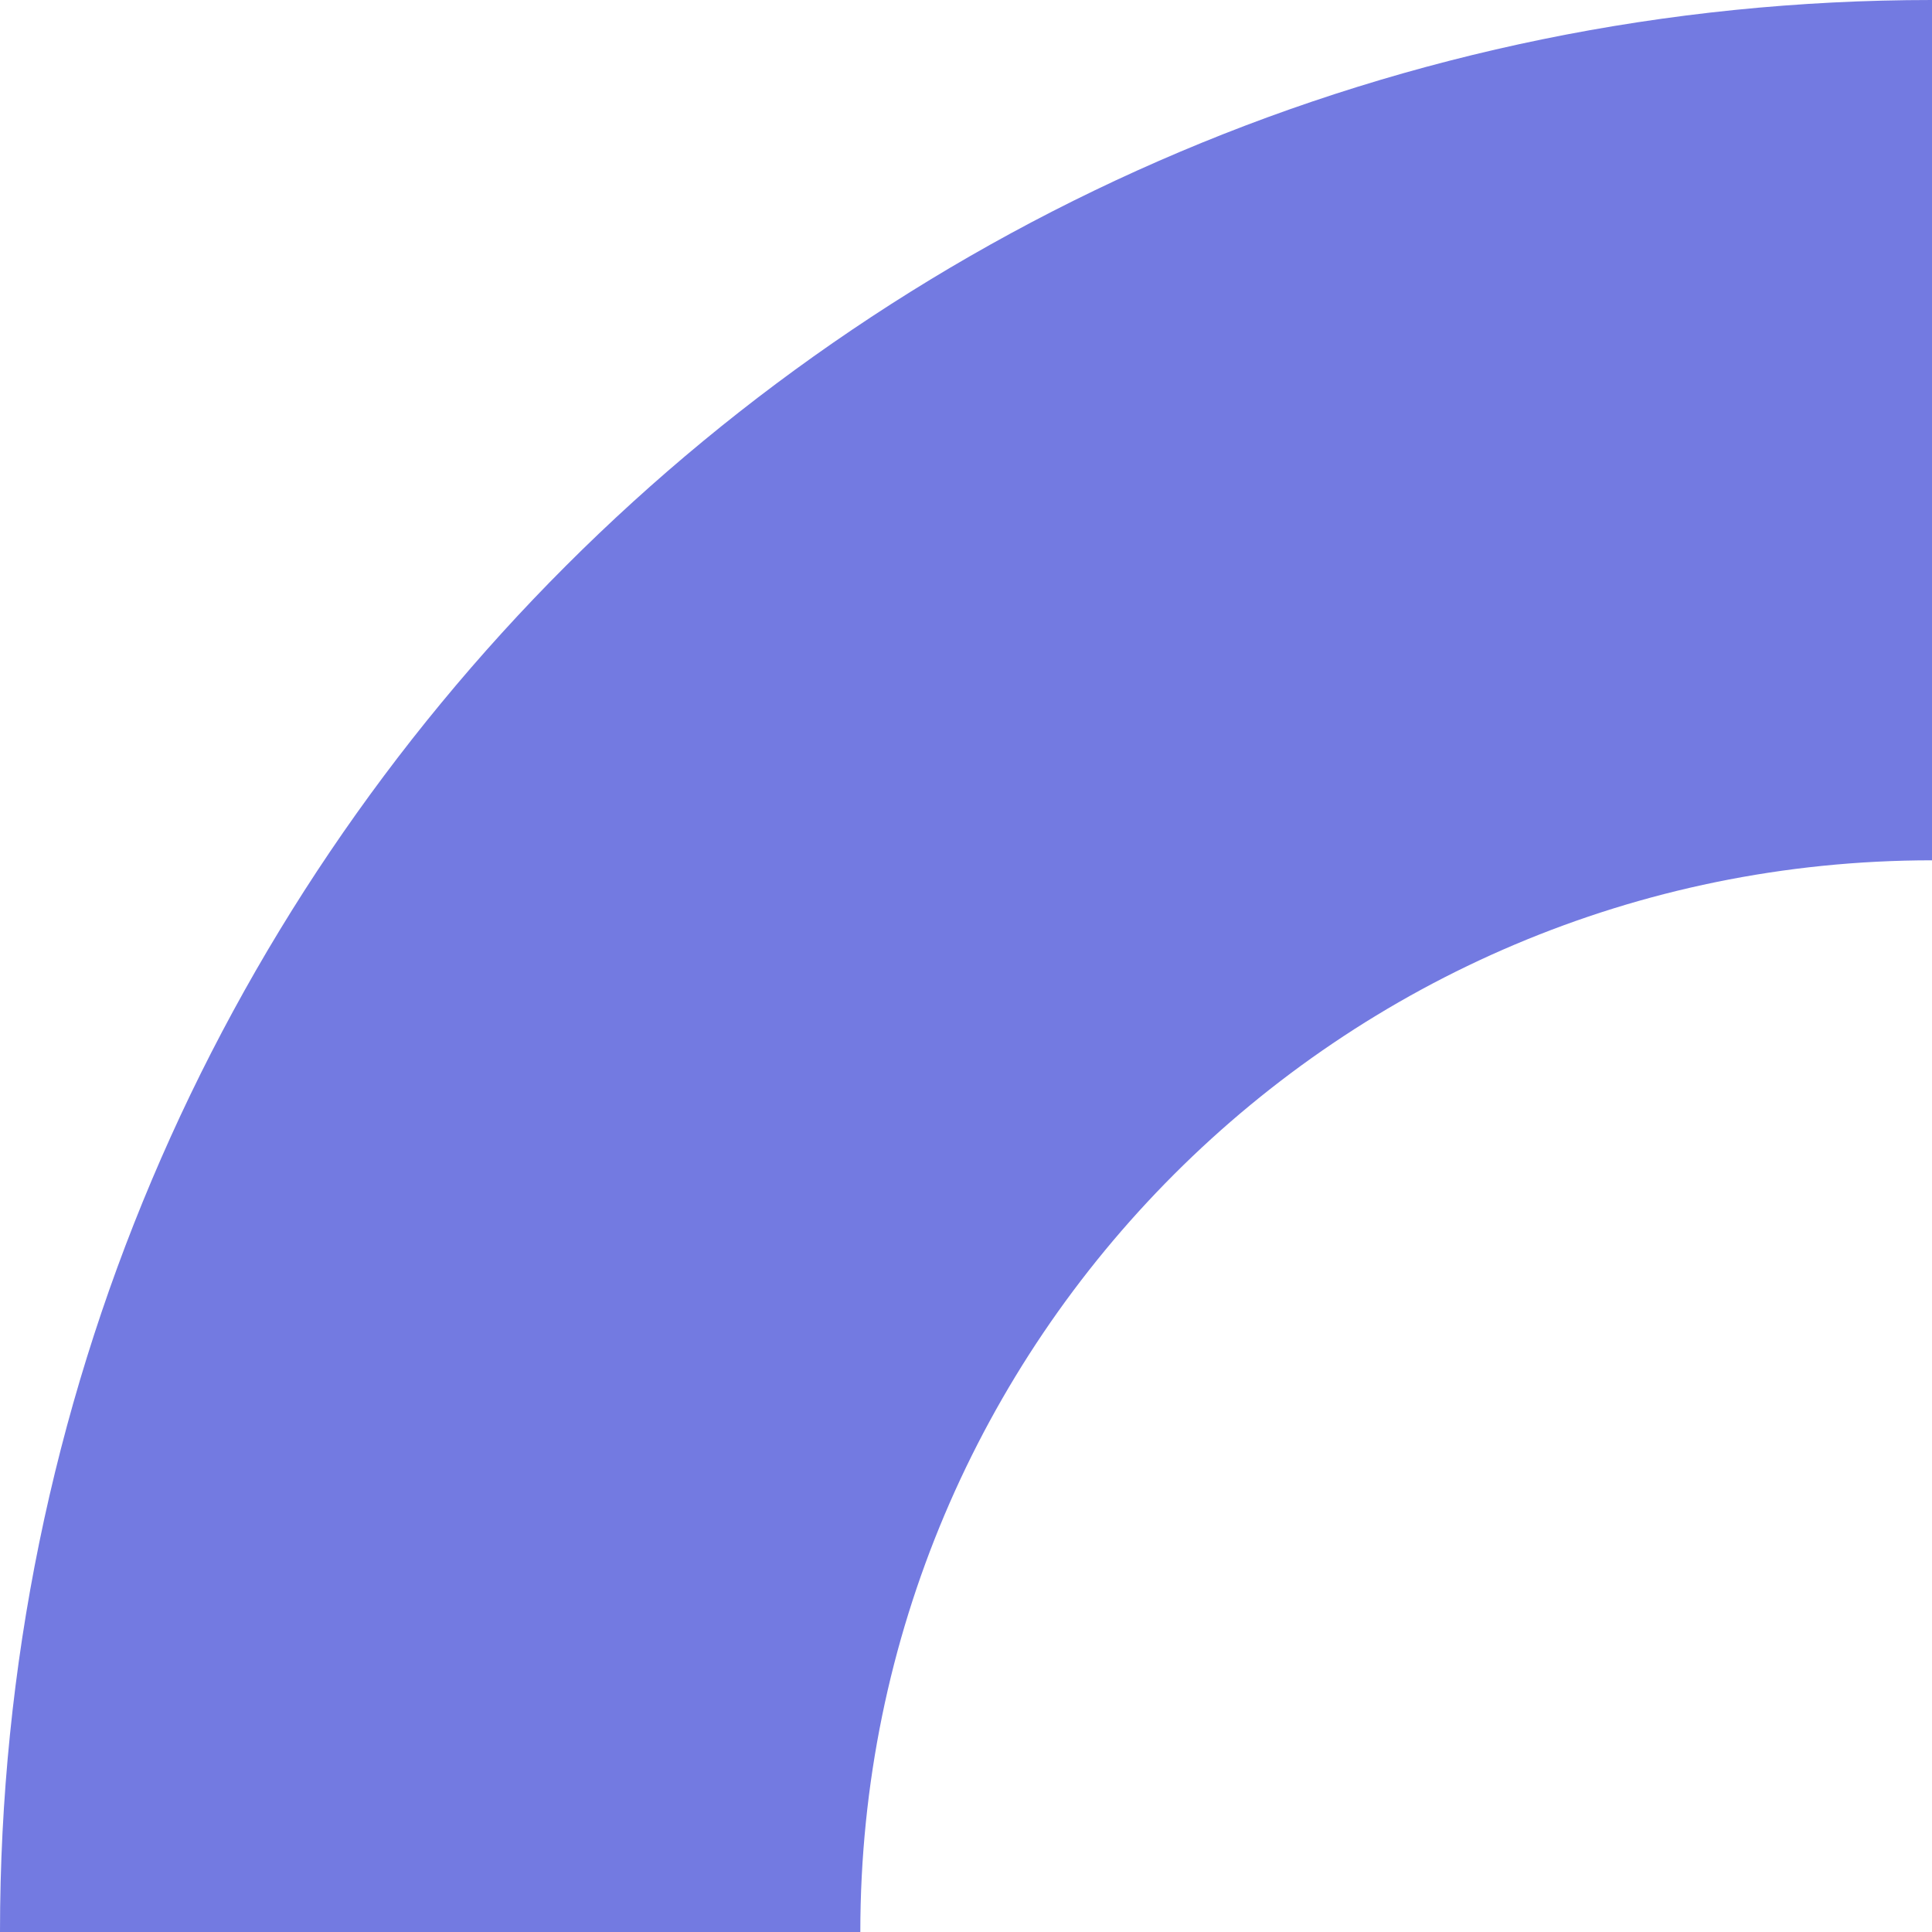
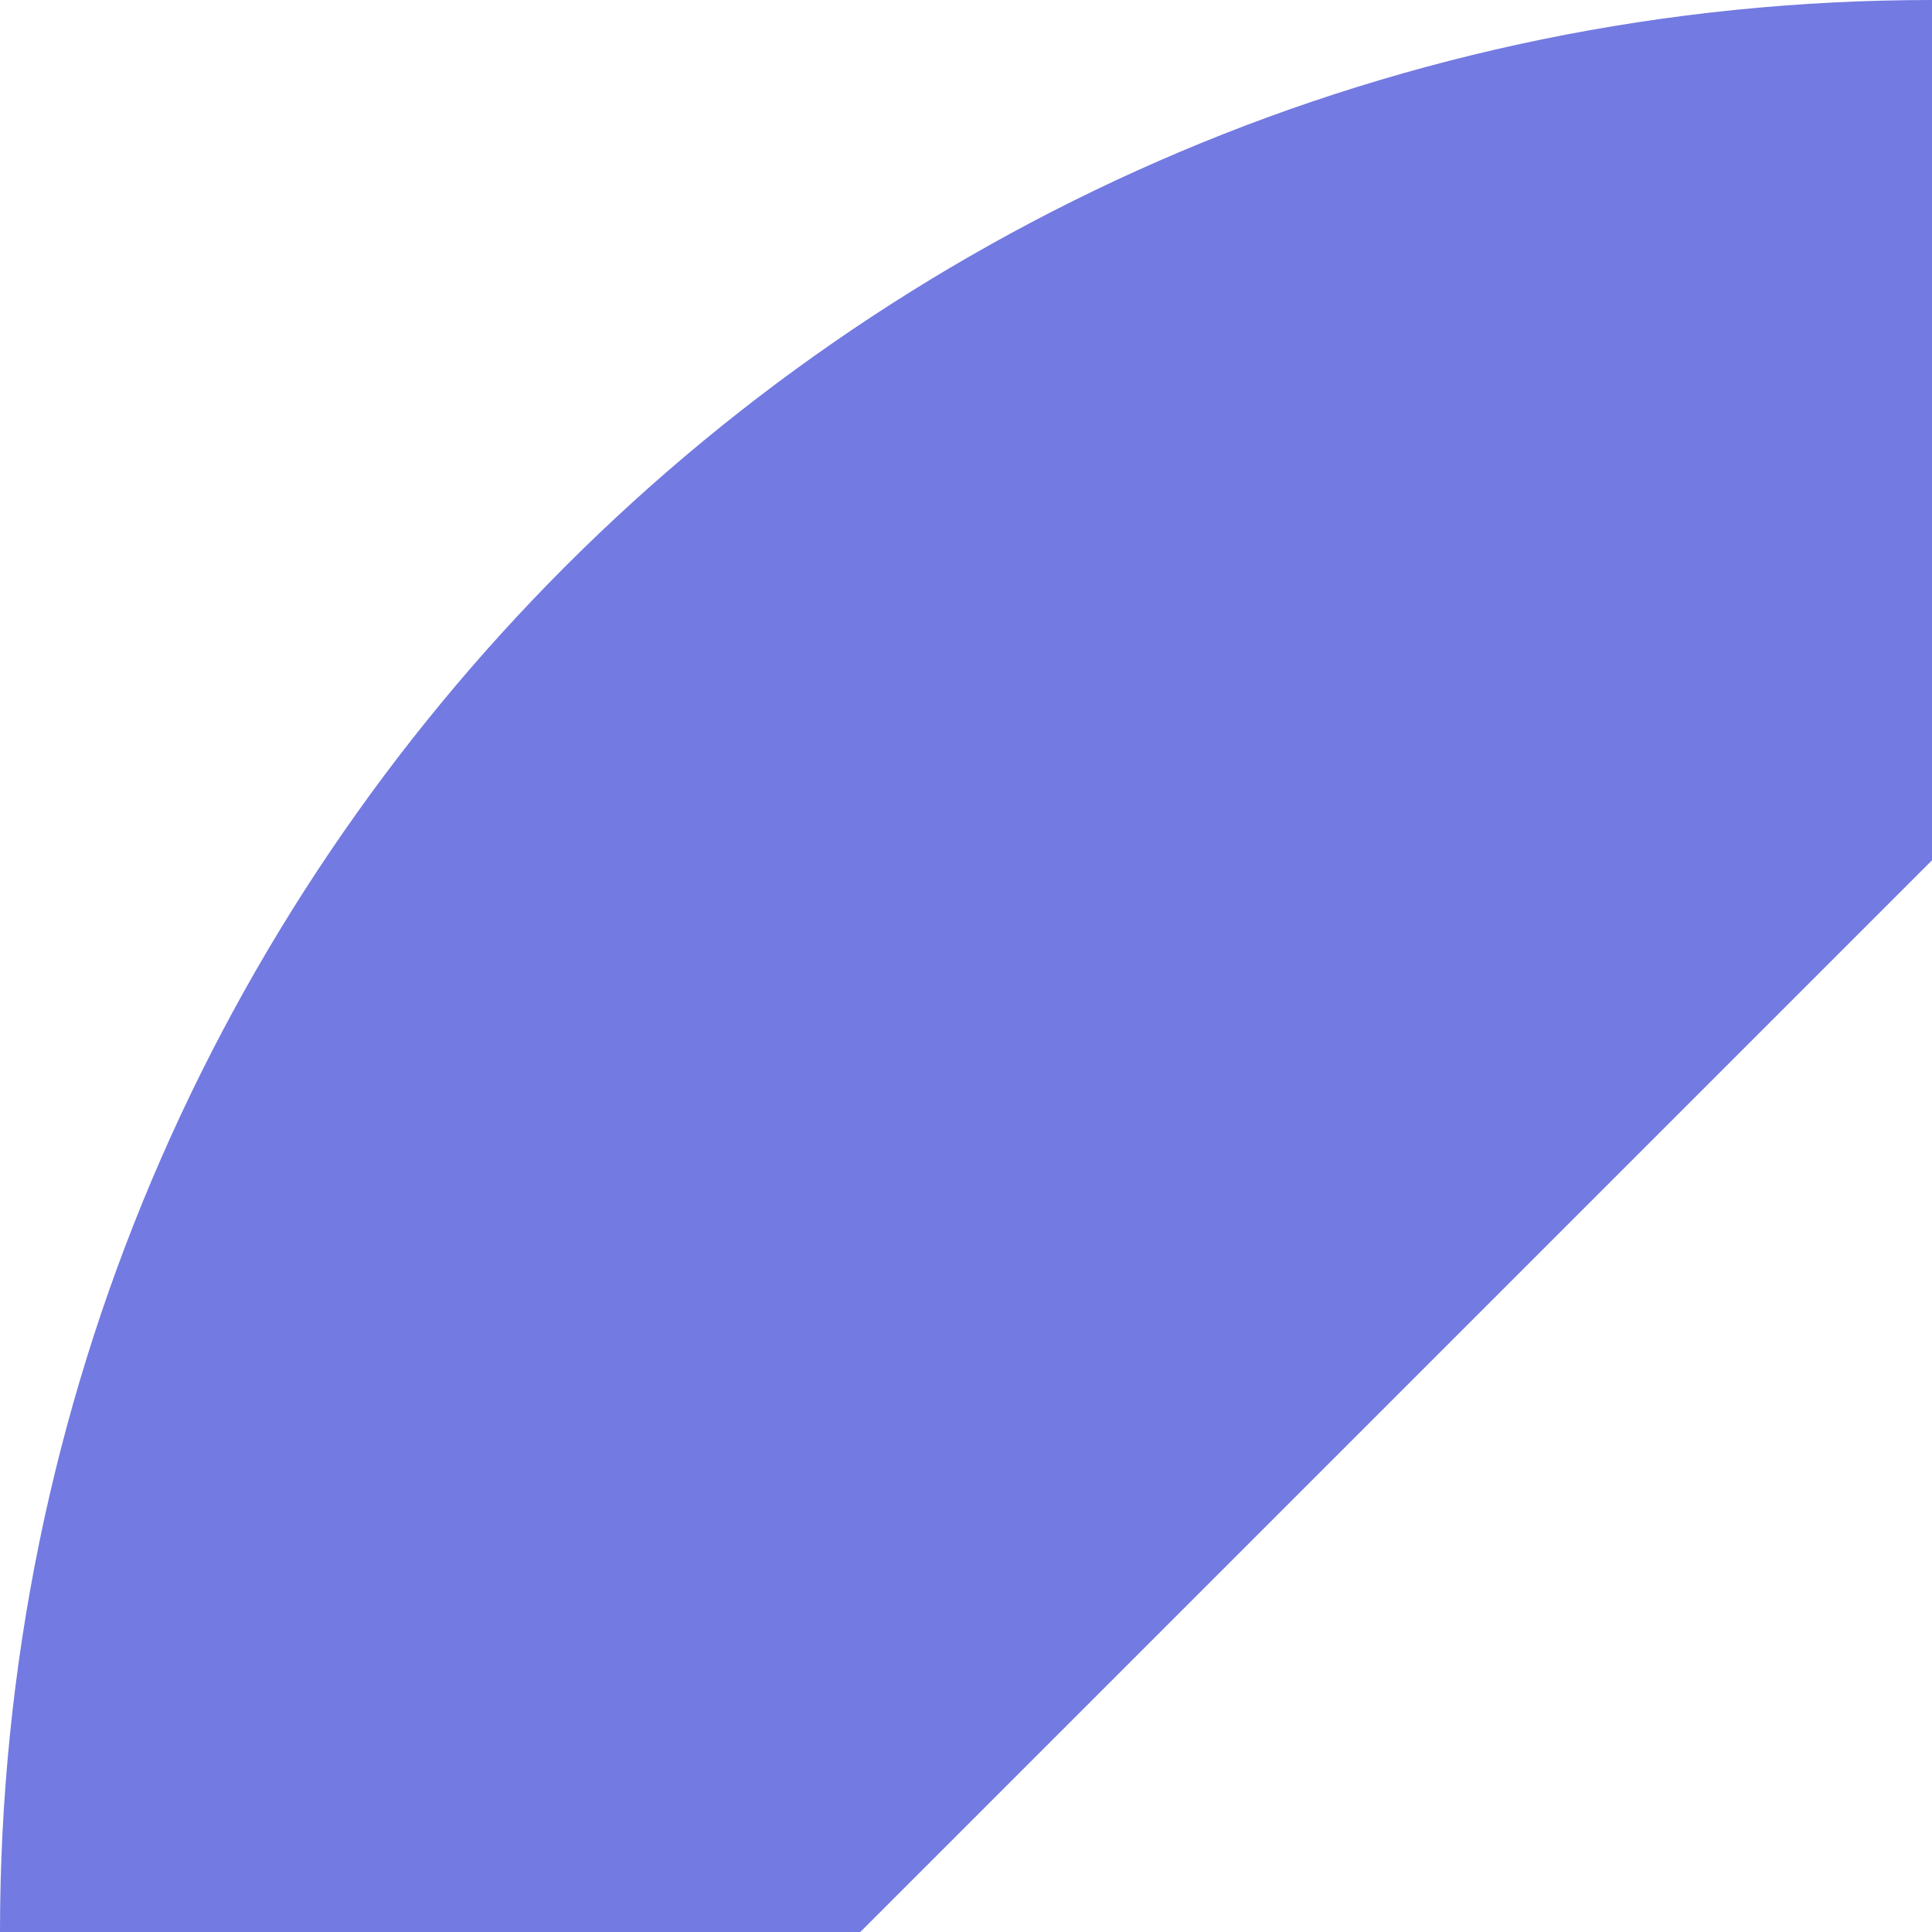
<svg xmlns="http://www.w3.org/2000/svg" fill="#000000" height="399.999px" id="Layer_1" style="enable-background:new 0 0 400 399.999" version="1.1" viewBox="0 0 400 399.999" width="400px" x="0px" xml:space="preserve" y="0px">
  <g id="Change1">
-     <path d="M400,178.118L400,178.118V0l0,0C179.085,0,0,179.084,0,399.999h178.12   C178.12,277.458,277.46,178.118,400,178.118z" style="fill:#737ae1" />
+     <path d="M400,178.118L400,178.118V0l0,0C179.085,0,0,179.084,0,399.999h178.12   z" style="fill:#737ae1" />
  </g>
</svg>